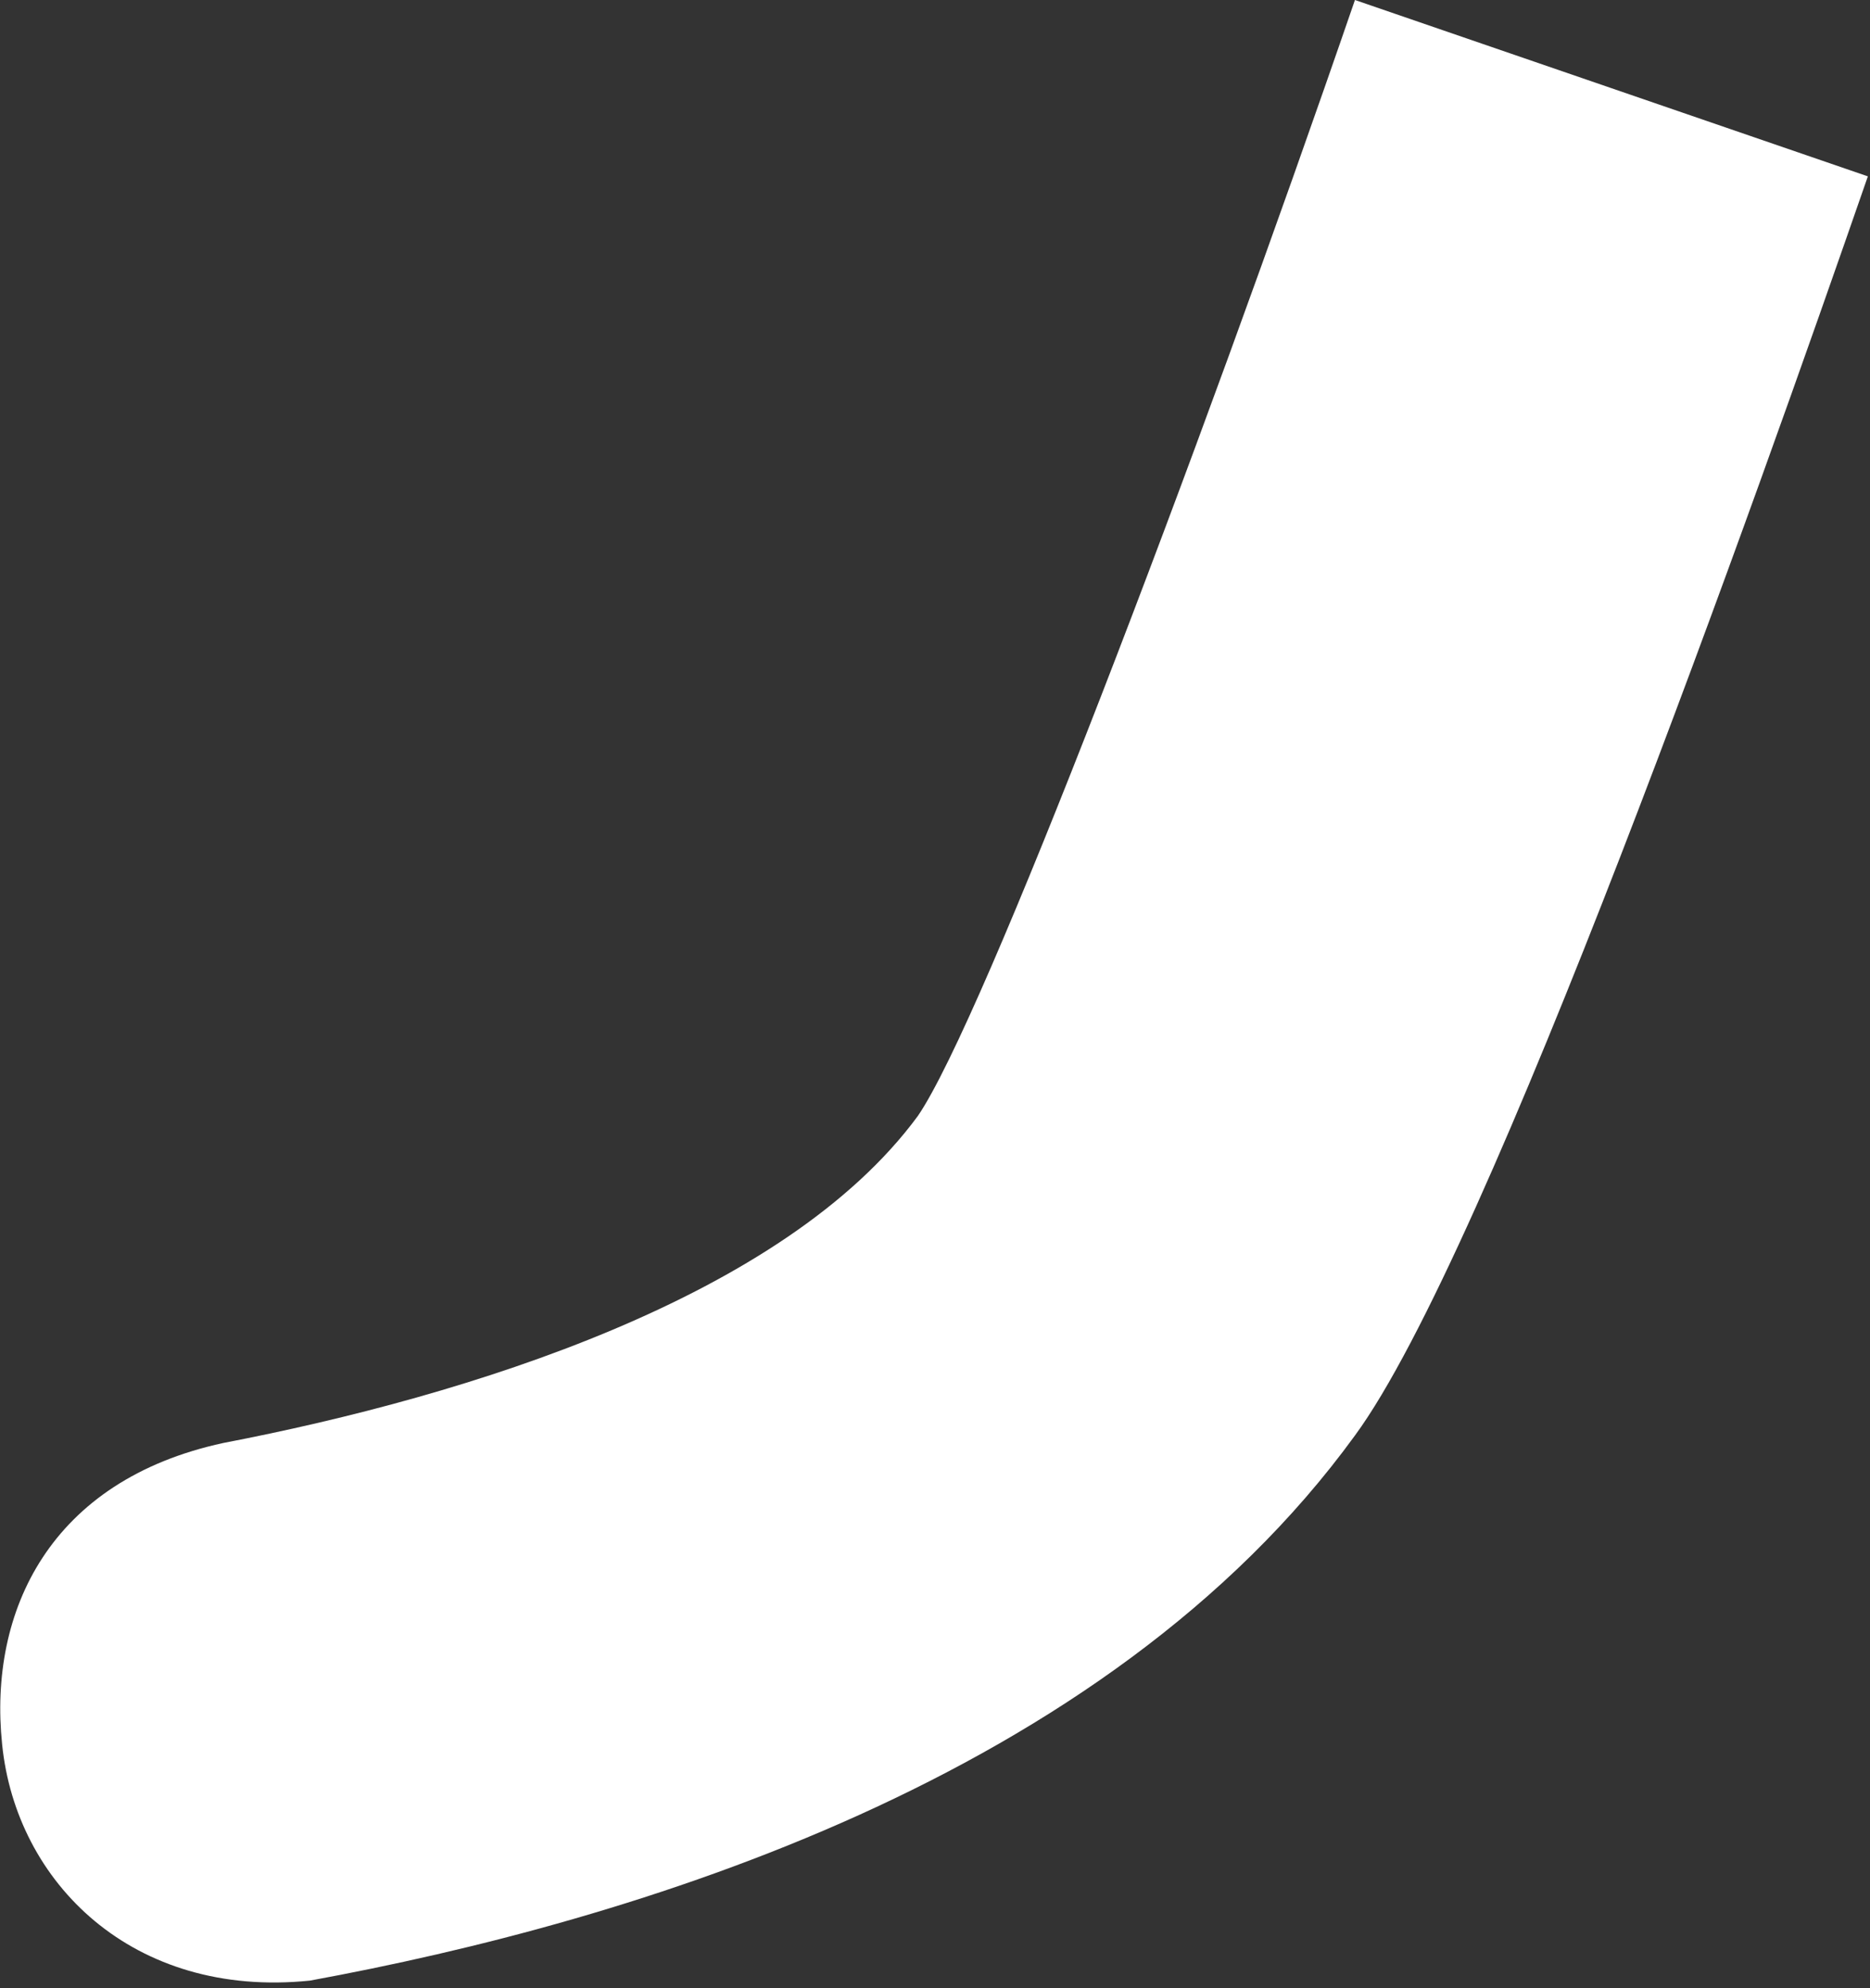
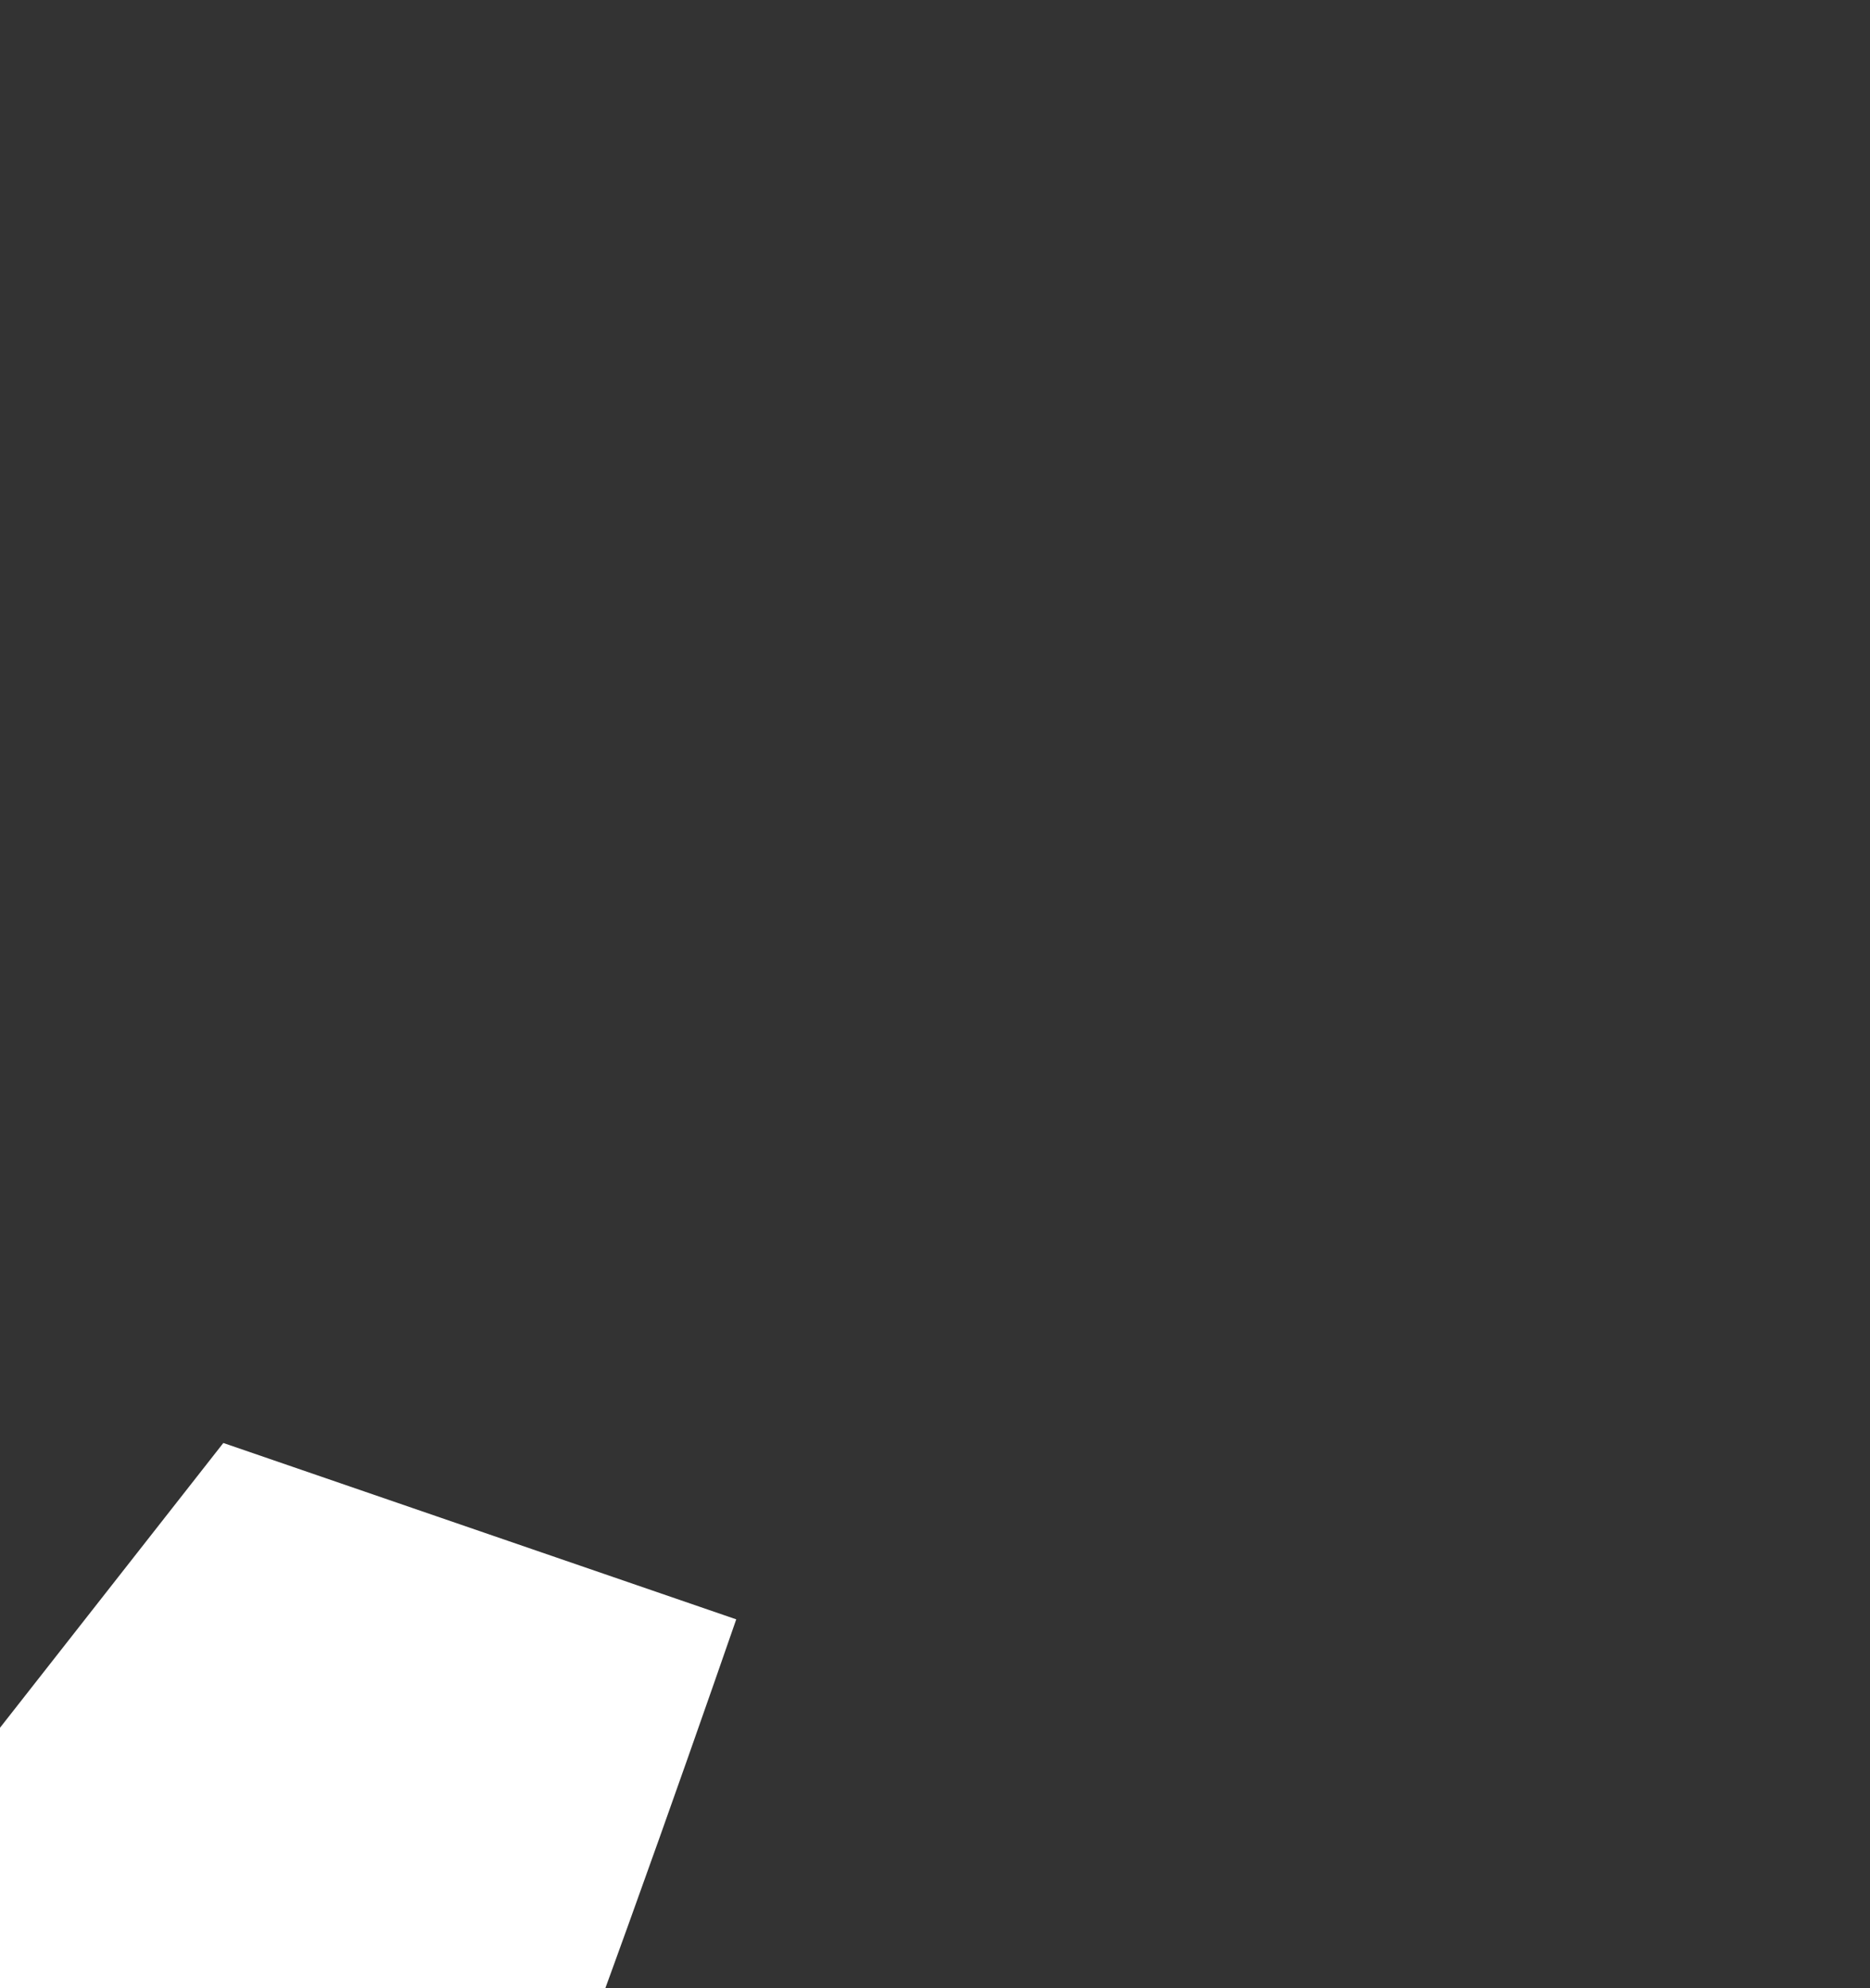
<svg xmlns="http://www.w3.org/2000/svg" enable-background="new 0 0 175 186" height="186" viewBox="0 0 175 186" width="175">
  <rect x="0" y="0" width="175" height="186" fill="#333333" stroke="none" />
-   <path d="m20.9 135c22.9-4.4 52.5-13.6 65-30.6 6.1-8.9 26-61.1 40.9-104.4l48 16.5c-10.3 29.7-35.5 100.8-48 117.8-23.4 32.2-67.8 45.5-97.8 51-16.6 1.7-27.5-9.2-28.8-22.1-1.3-12.5 4.5-24.7 20.7-28.2z" fill="#fff" />
+   <path d="m20.9 135l48 16.5c-10.3 29.7-35.5 100.8-48 117.8-23.4 32.2-67.8 45.5-97.8 51-16.6 1.7-27.5-9.2-28.8-22.1-1.3-12.5 4.5-24.7 20.7-28.2z" fill="#fff" />
</svg>